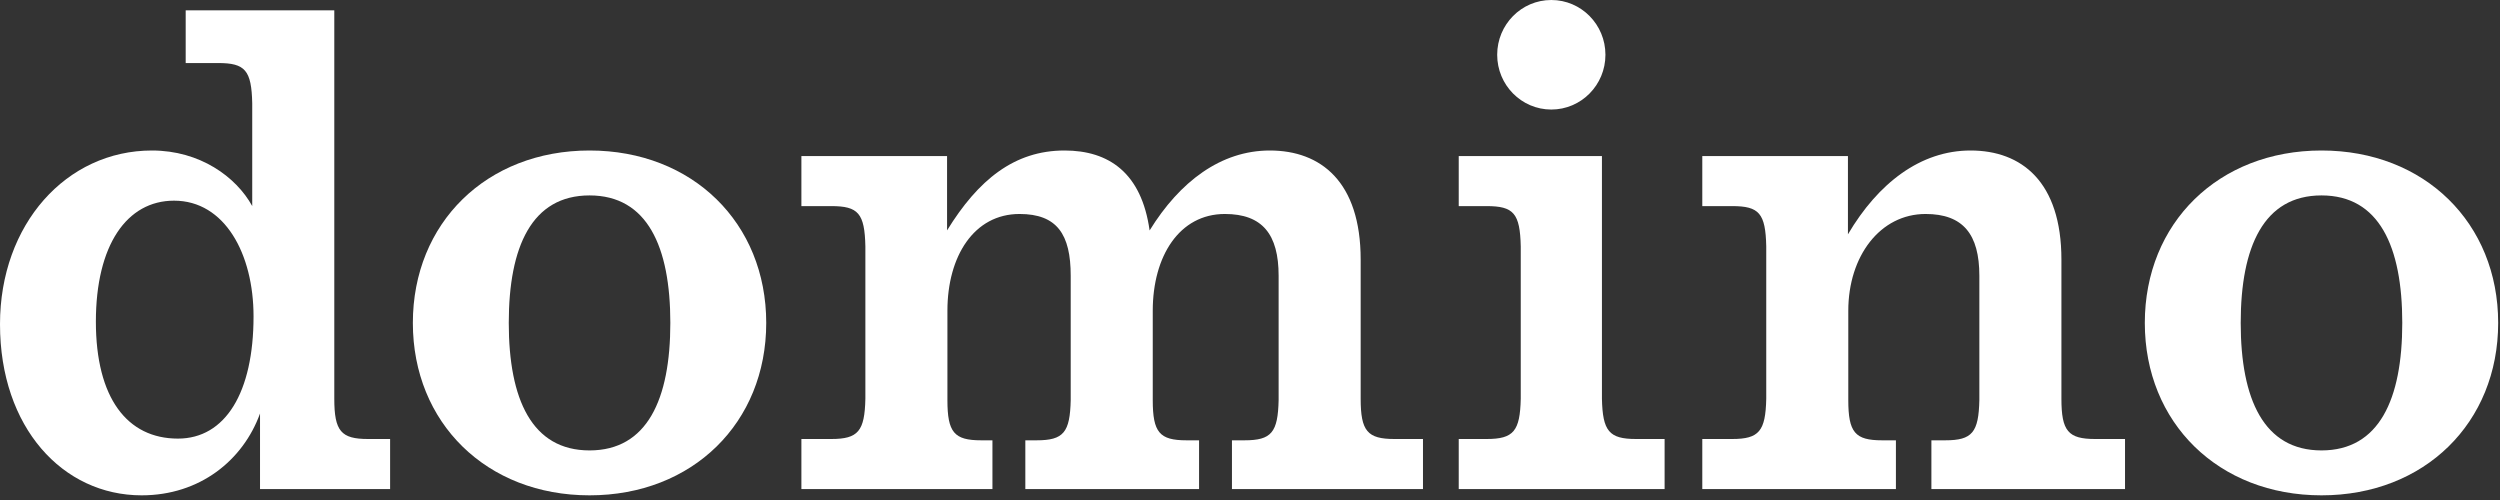
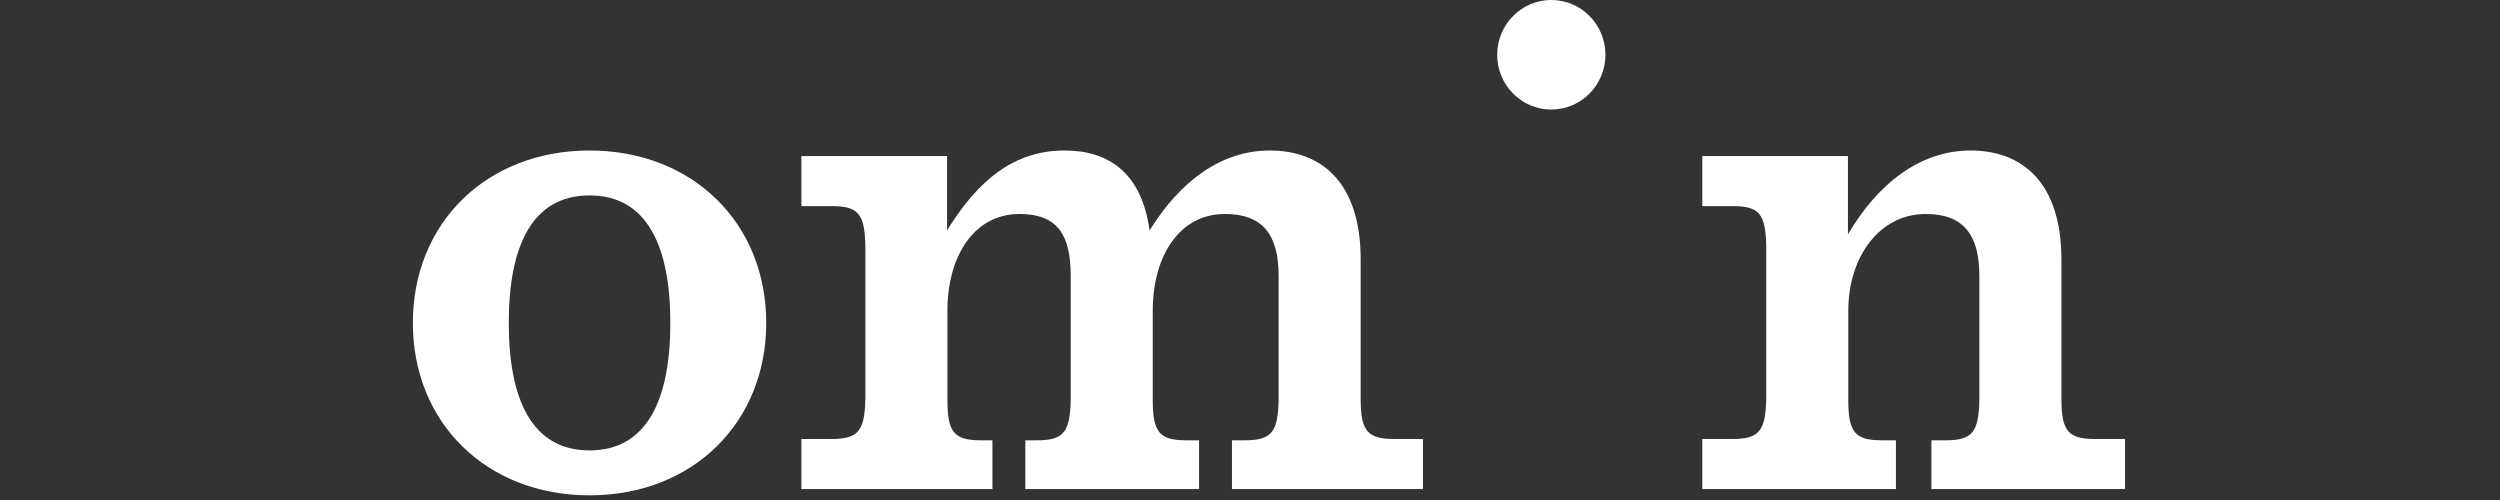
<svg xmlns="http://www.w3.org/2000/svg" width="120px" height="24px" viewBox="0 0 120 24" version="1.1">
  <rect x="0" y="0" width="120" height="24" fill="#333333" stroke="none" />
  <title>logo_Domino</title>
  <desc>Created with Sketch.</desc>
  <g id="Page-1" stroke="none" stroke-width="1" fill="none" fill-rule="evenodd">
    <g id="Artboard" transform="translate(-163, -215)" fill="#FFFFFF">
      <g id="Stacked-Group" transform="translate(121, 34)">
        <g id="logo-Domino" transform="translate(42, 181)">
          <g id="Page-1">
            <path d="M84.78,11.825 C84.746,10.238 84.439,9.893 83.143,9.893 L81.71,9.893 L81.71,7.49 L88.701,7.49 L88.701,11.248 C90.148,8.794 92.181,7.224 94.587,7.224 C97.029,7.224 98.948,8.716 98.948,12.461 L98.948,19.14 C98.948,20.693 99.272,21.072 100.567,21.072 L102.001,21.072 L102.001,23.476 L92.707,23.476 L92.707,21.135 L93.373,21.135 C94.668,21.135 94.975,20.756 95.009,19.203 L95.009,13.237 C95.009,11.249 94.231,10.271 92.429,10.271 C90.246,10.271 88.718,12.294 88.718,14.916 L88.718,19.203 C88.718,20.756 89.042,21.135 90.338,21.135 L91.004,21.135 L91.004,23.476 L81.71,23.476 L81.71,21.072 L83.143,21.072 C84.439,21.072 84.746,20.693 84.78,19.14 L84.78,11.825 Z" id="Fill-1" />
            <path d="M66.932,21.072 C65.636,21.072 65.312,20.693 65.312,19.14 L65.312,12.461 C65.312,8.716 63.394,7.224 60.951,7.224 C58.607,7.224 56.629,8.713 55.181,11.062 C54.795,8.294 53.223,7.224 51.096,7.224 C48.689,7.224 46.954,8.631 45.459,11.059 L45.459,7.49 L38.467,7.49 L38.467,9.893 L39.901,9.893 C41.197,9.893 41.504,10.238 41.538,11.825 L41.538,19.14 C41.504,20.693 41.197,21.072 39.901,21.072 L38.467,21.072 L38.467,23.476 L47.637,23.476 L47.637,21.135 L47.096,21.135 C45.8,21.135 45.476,20.756 45.476,19.203 L45.476,14.916 C45.476,12.294 46.755,10.271 48.937,10.271 C50.74,10.271 51.394,11.249 51.394,13.237 L51.394,19.203 C51.36,20.756 51.053,21.135 49.757,21.135 L49.216,21.135 L49.216,23.476 L57.555,23.476 L57.555,21.135 L56.951,21.135 C55.656,21.135 55.332,20.756 55.332,19.203 L55.332,14.916 C55.332,12.294 56.61,10.271 58.793,10.271 C60.596,10.271 61.374,11.249 61.374,13.237 L61.374,19.203 C61.34,20.756 61.033,21.135 59.737,21.135 L59.134,21.135 L59.134,23.476 L68.303,23.476 L68.303,21.072 L66.932,21.072 Z" id="Fill-3" />
-             <path d="M79.901,23.476 L79.901,21.072 L78.53,21.072 C77.234,21.072 76.927,20.693 76.893,19.14 L76.893,7.49 L70.019,7.49 L70.019,9.893 L71.359,9.893 C72.654,9.893 72.961,10.238 72.996,11.825 L72.996,19.14 C72.961,20.693 72.654,21.072 71.359,21.072 L70.019,21.072 L70.019,23.476 L79.901,23.476 Z" id="Fill-5" />
            <path d="M74.463,5.258 C75.898,5.258 77.061,4.081 77.061,2.629 C77.061,1.177 75.898,7.12871287e-05 74.463,7.12871287e-05 C73.028,7.12871287e-05 71.865,1.177 71.865,2.629 C71.865,4.081 73.028,5.258 74.463,5.258" id="Fill-7" />
            <path d="M32.176,15.5 C32.176,19.171 31.065,21.62 28.298,21.62 C25.532,21.62 24.421,19.171 24.421,15.5 C24.421,11.829 25.532,9.38 28.298,9.38 C31.065,9.38 32.176,11.829 32.176,15.5 M19.817,15.5 C19.817,20.296 23.354,23.776 28.298,23.776 C33.242,23.776 36.779,20.296 36.779,15.5 C36.779,10.704 33.242,7.224 28.298,7.224 C23.354,7.224 19.817,10.704 19.817,15.5" id="Fill-9" />
-             <path d="M115.309,15.5 C115.309,19.171 114.198,21.62 111.432,21.62 C108.665,21.62 107.554,19.171 107.554,15.5 C107.554,11.829 108.665,9.38 111.432,9.38 C114.198,9.38 115.309,11.829 115.309,15.5 M102.951,15.5 C102.951,20.296 106.487,23.776 111.432,23.776 C116.376,23.776 119.912,20.296 119.912,15.5 C119.912,10.704 116.376,7.224 111.432,7.224 C106.487,7.224 102.951,10.704 102.951,15.5" id="Fill-11" />
-             <path d="M17.665,21.072 C16.37,21.072 16.046,20.693 16.046,19.14 L16.046,0.496 L8.913,0.496 L8.913,3.026 L10.471,3.026 C11.766,3.026 12.073,3.37 12.107,4.958 L12.107,9.891 C11.333,8.485 9.592,7.224 7.296,7.224 C3.182,7.224 0,10.767 0,15.563 C0,20.527 3.016,23.776 6.797,23.776 C9.592,23.776 11.665,22.096 12.481,19.849 L12.481,23.476 L18.725,23.476 L18.725,21.072 L17.665,21.072 Z M8.541,21.053 C6.107,21.053 4.602,19.108 4.602,15.437 C4.602,11.766 6.086,9.632 8.354,9.632 C10.789,9.632 12.17,12.187 12.17,15.185 C12.17,18.856 10.809,21.053 8.541,21.053 Z" id="Fill-13" />
          </g>
        </g>
      </g>
    </g>
  </g>
</svg>